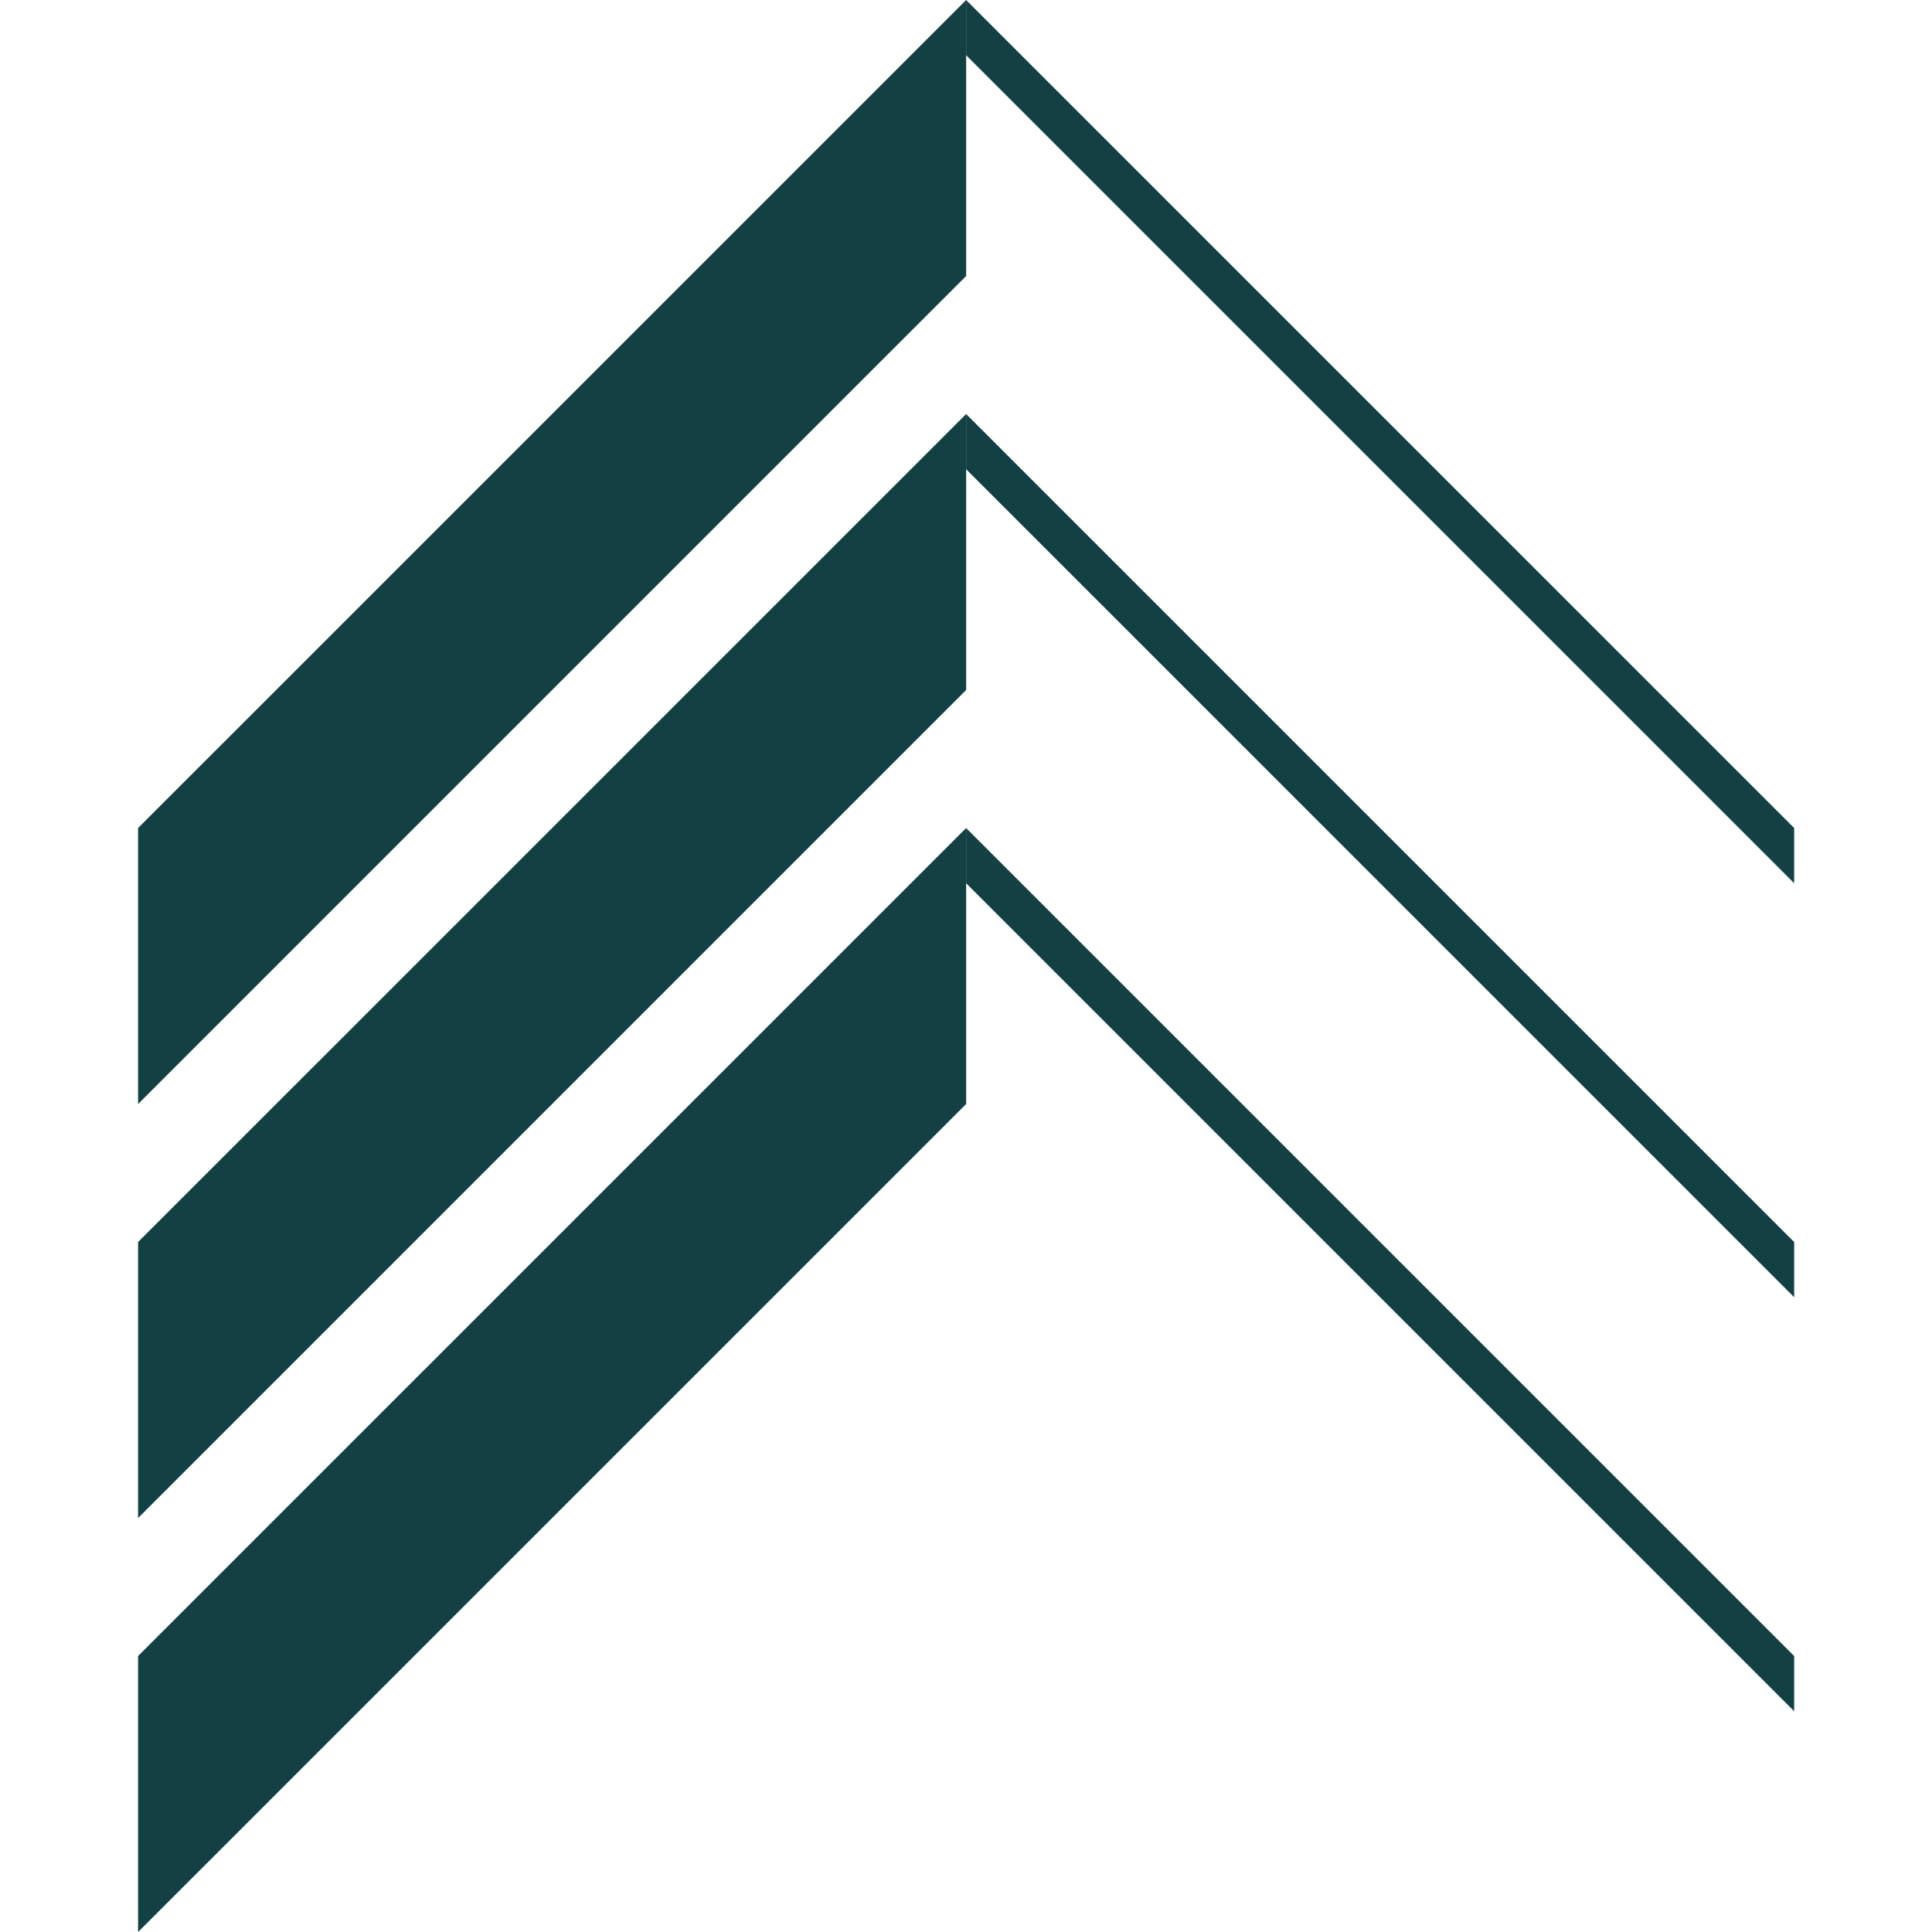
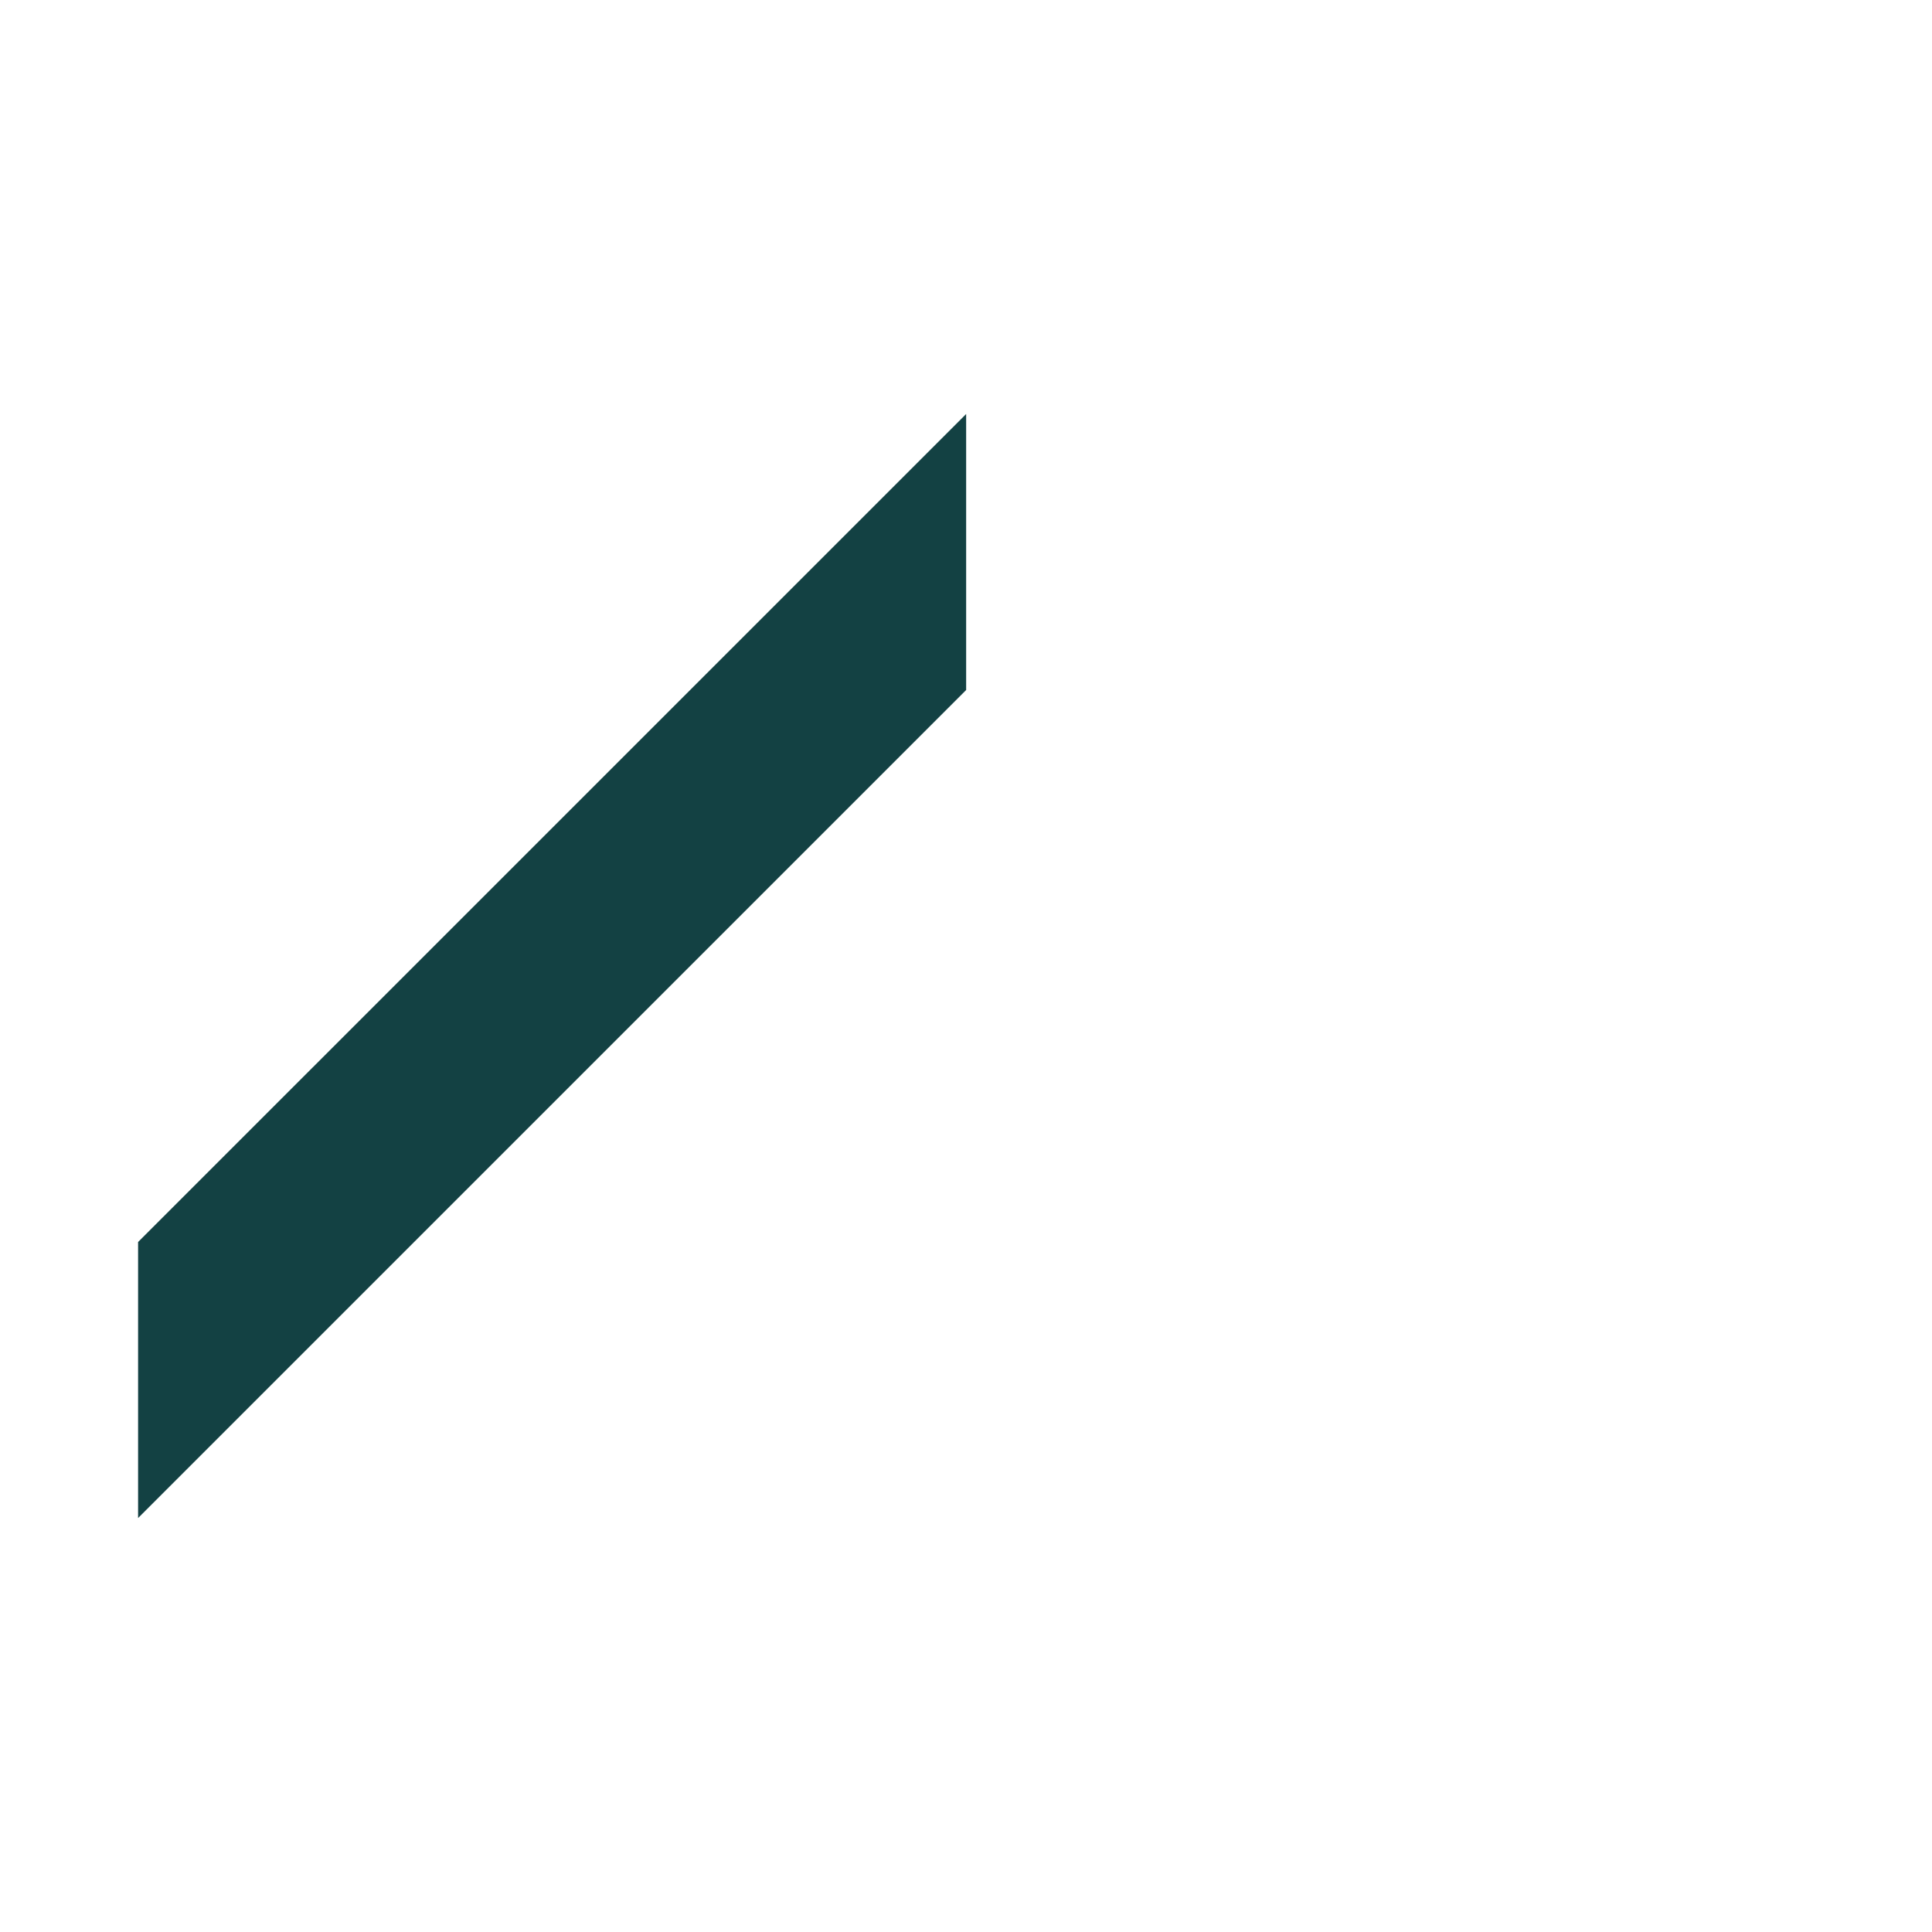
<svg xmlns="http://www.w3.org/2000/svg" xmlns:ns1="http://sodipodi.sourceforge.net/DTD/sodipodi-0.dtd" xmlns:ns2="http://www.inkscape.org/namespaces/inkscape" width="256" height="256" viewBox="0 0 256 256" fill="none" version="1.1" id="svg1" ns1:docname="67d3374190b8e6fbd059676f_ascend-living-group-logo-mark.svg" ns2:version="1.3.2 (091e20e, 2023-11-25)">
  <defs id="defs1" />
  <ns1:namedview id="namedview1" pagecolor="#ffffff" bordercolor="#000000" borderopacity="0.25" ns2:showpageshadow="2" ns2:pageopacity="0.0" ns2:pagecheckerboard="0" ns2:deskcolor="#d1d1d1" ns2:zoom="1.982684" ns2:cx="118.02183" ns2:cy="69.854803" ns2:window-width="1392" ns2:window-height="1212" ns2:window-x="0" ns2:window-y="25" ns2:window-maximized="0" ns2:current-layer="svg1" />
  <g id="ALG Logo Vertical 1" transform="matrix(6.039,0,0,6.039,-566.864,-6.5748e-7)">
    <g id="mark">
-       <path id="Vector" d="M 96.897,36.336 115.066,18.168 v 6.056 L 96.897,42.392 Z" fill="#134143" />
-       <path id="Vector_2" d="M 133.234,36.336 115.065,18.168 v 1.211 l 18.169,18.168 z" fill="#134143" />
      <path id="Vector_3" d="M 96.897,27.252 115.066,9.084 V 15.14 L 96.897,33.308 Z" fill="#134143" />
-       <path id="Vector_4" d="M 133.234,27.252 115.065,9.084 v 1.211 l 18.169,18.168 z" fill="#134143" />
-       <path id="Vector_5" d="M 96.897,18.168 115.066,0 V 6.056 L 96.897,24.224 Z" fill="#134143" />
-       <path id="Vector_6" d="M 133.234,18.168 115.065,0 v 1.211 l 18.169,18.168 z" fill="#134143" />
    </g>
  </g>
</svg>